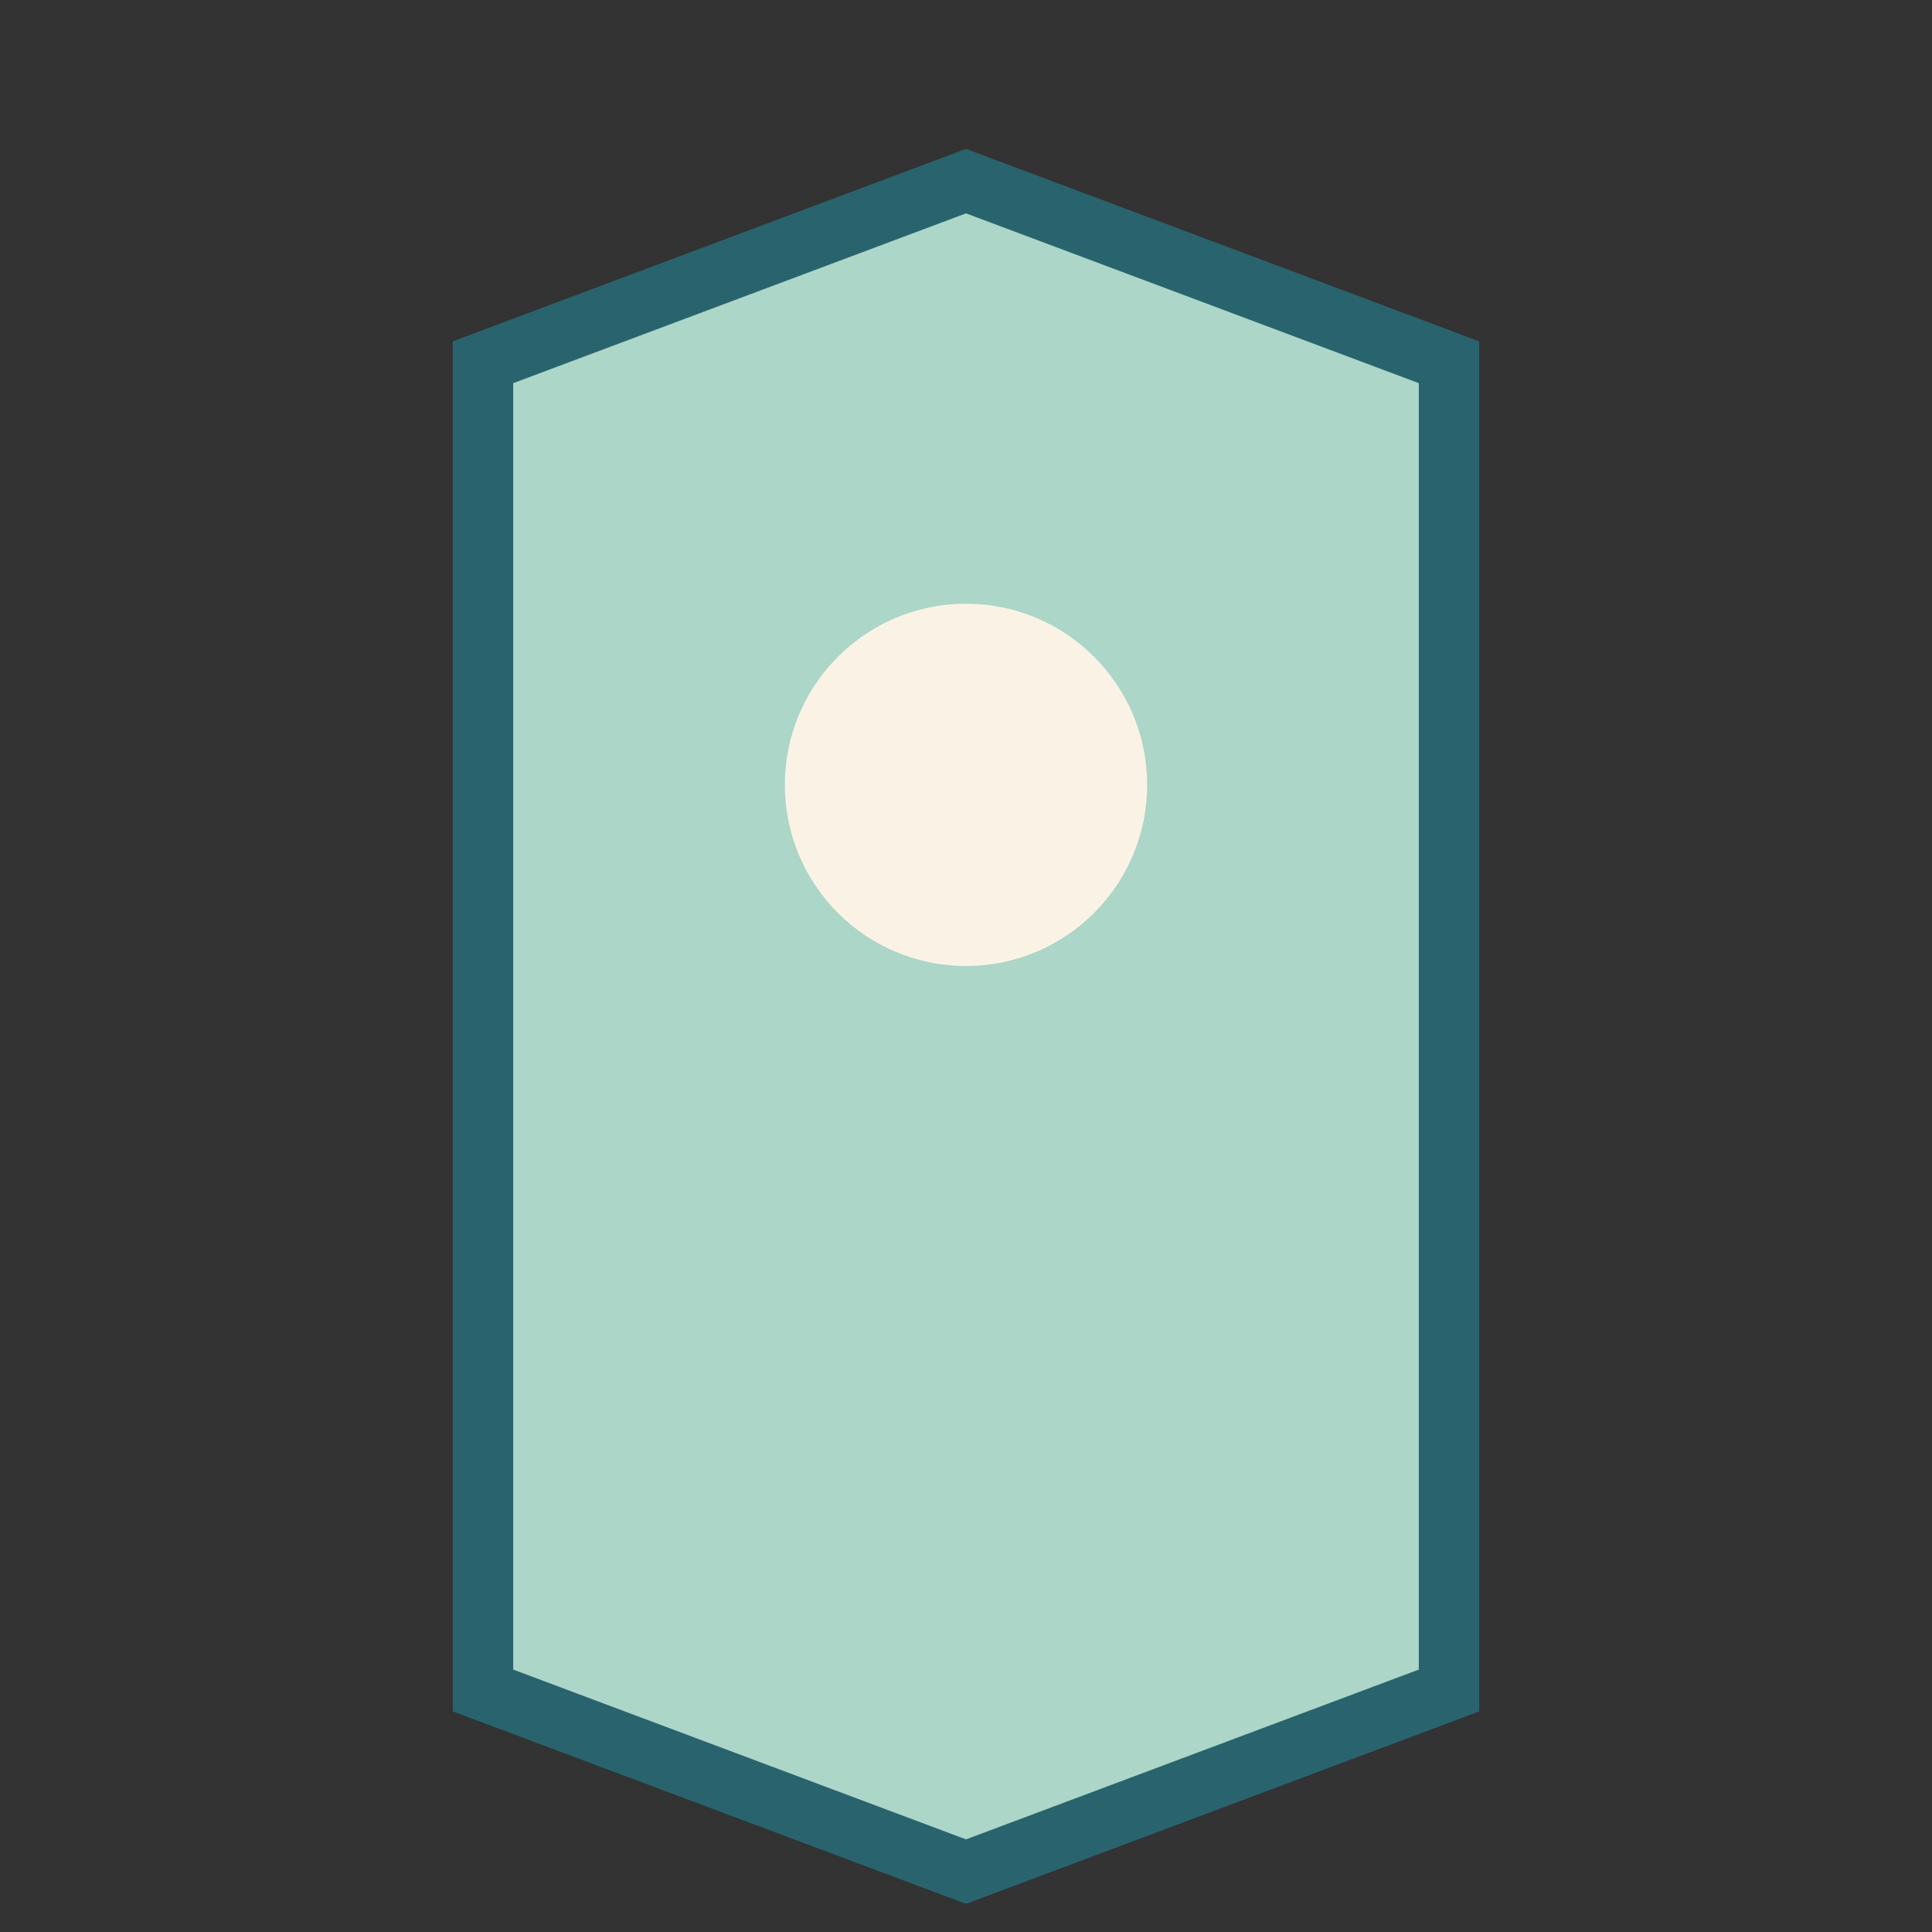
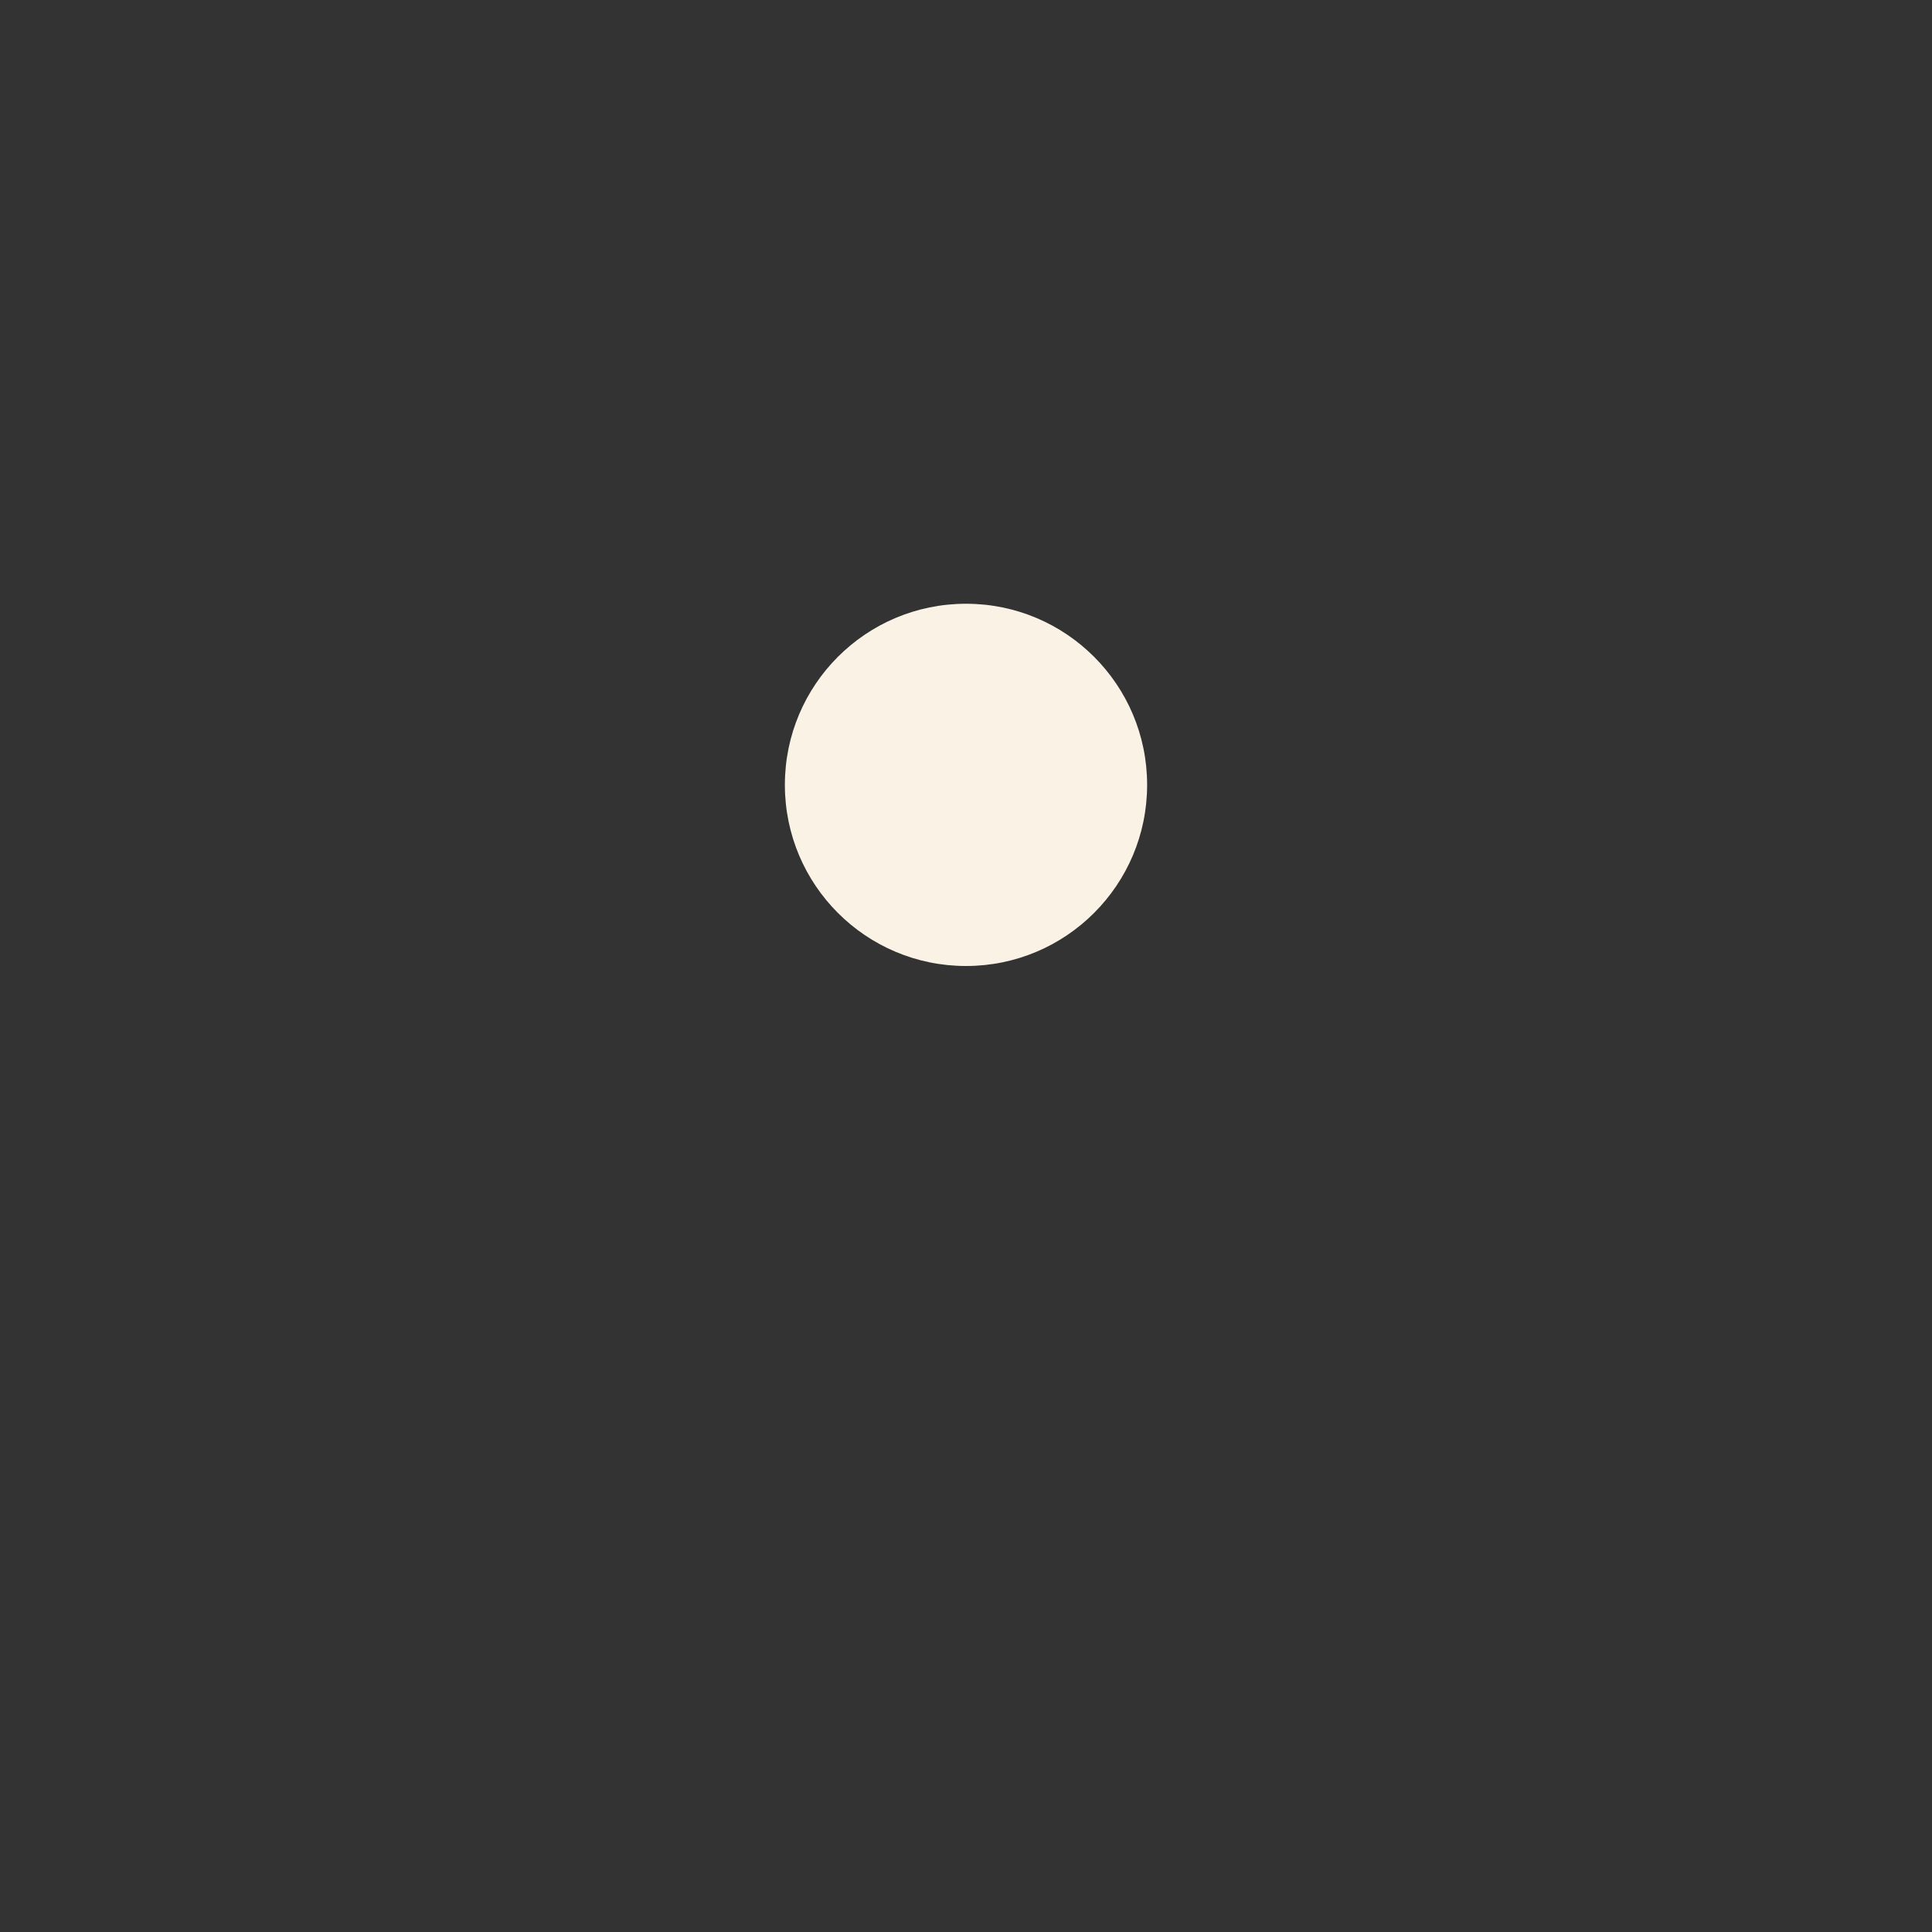
<svg xmlns="http://www.w3.org/2000/svg" width="32" height="32" viewBox="0 0 32 32">
  <rect x="0" y="0" width="32" height="32" fill="#333333" stroke="none" />
-   <path d="M8 28L8 6l8-3 8 3v22l-8 3z" fill="#Acd6c7" stroke="#29636E" />
  <circle cx="16" cy="13" r="3" fill="#FAF3E5" />
</svg>